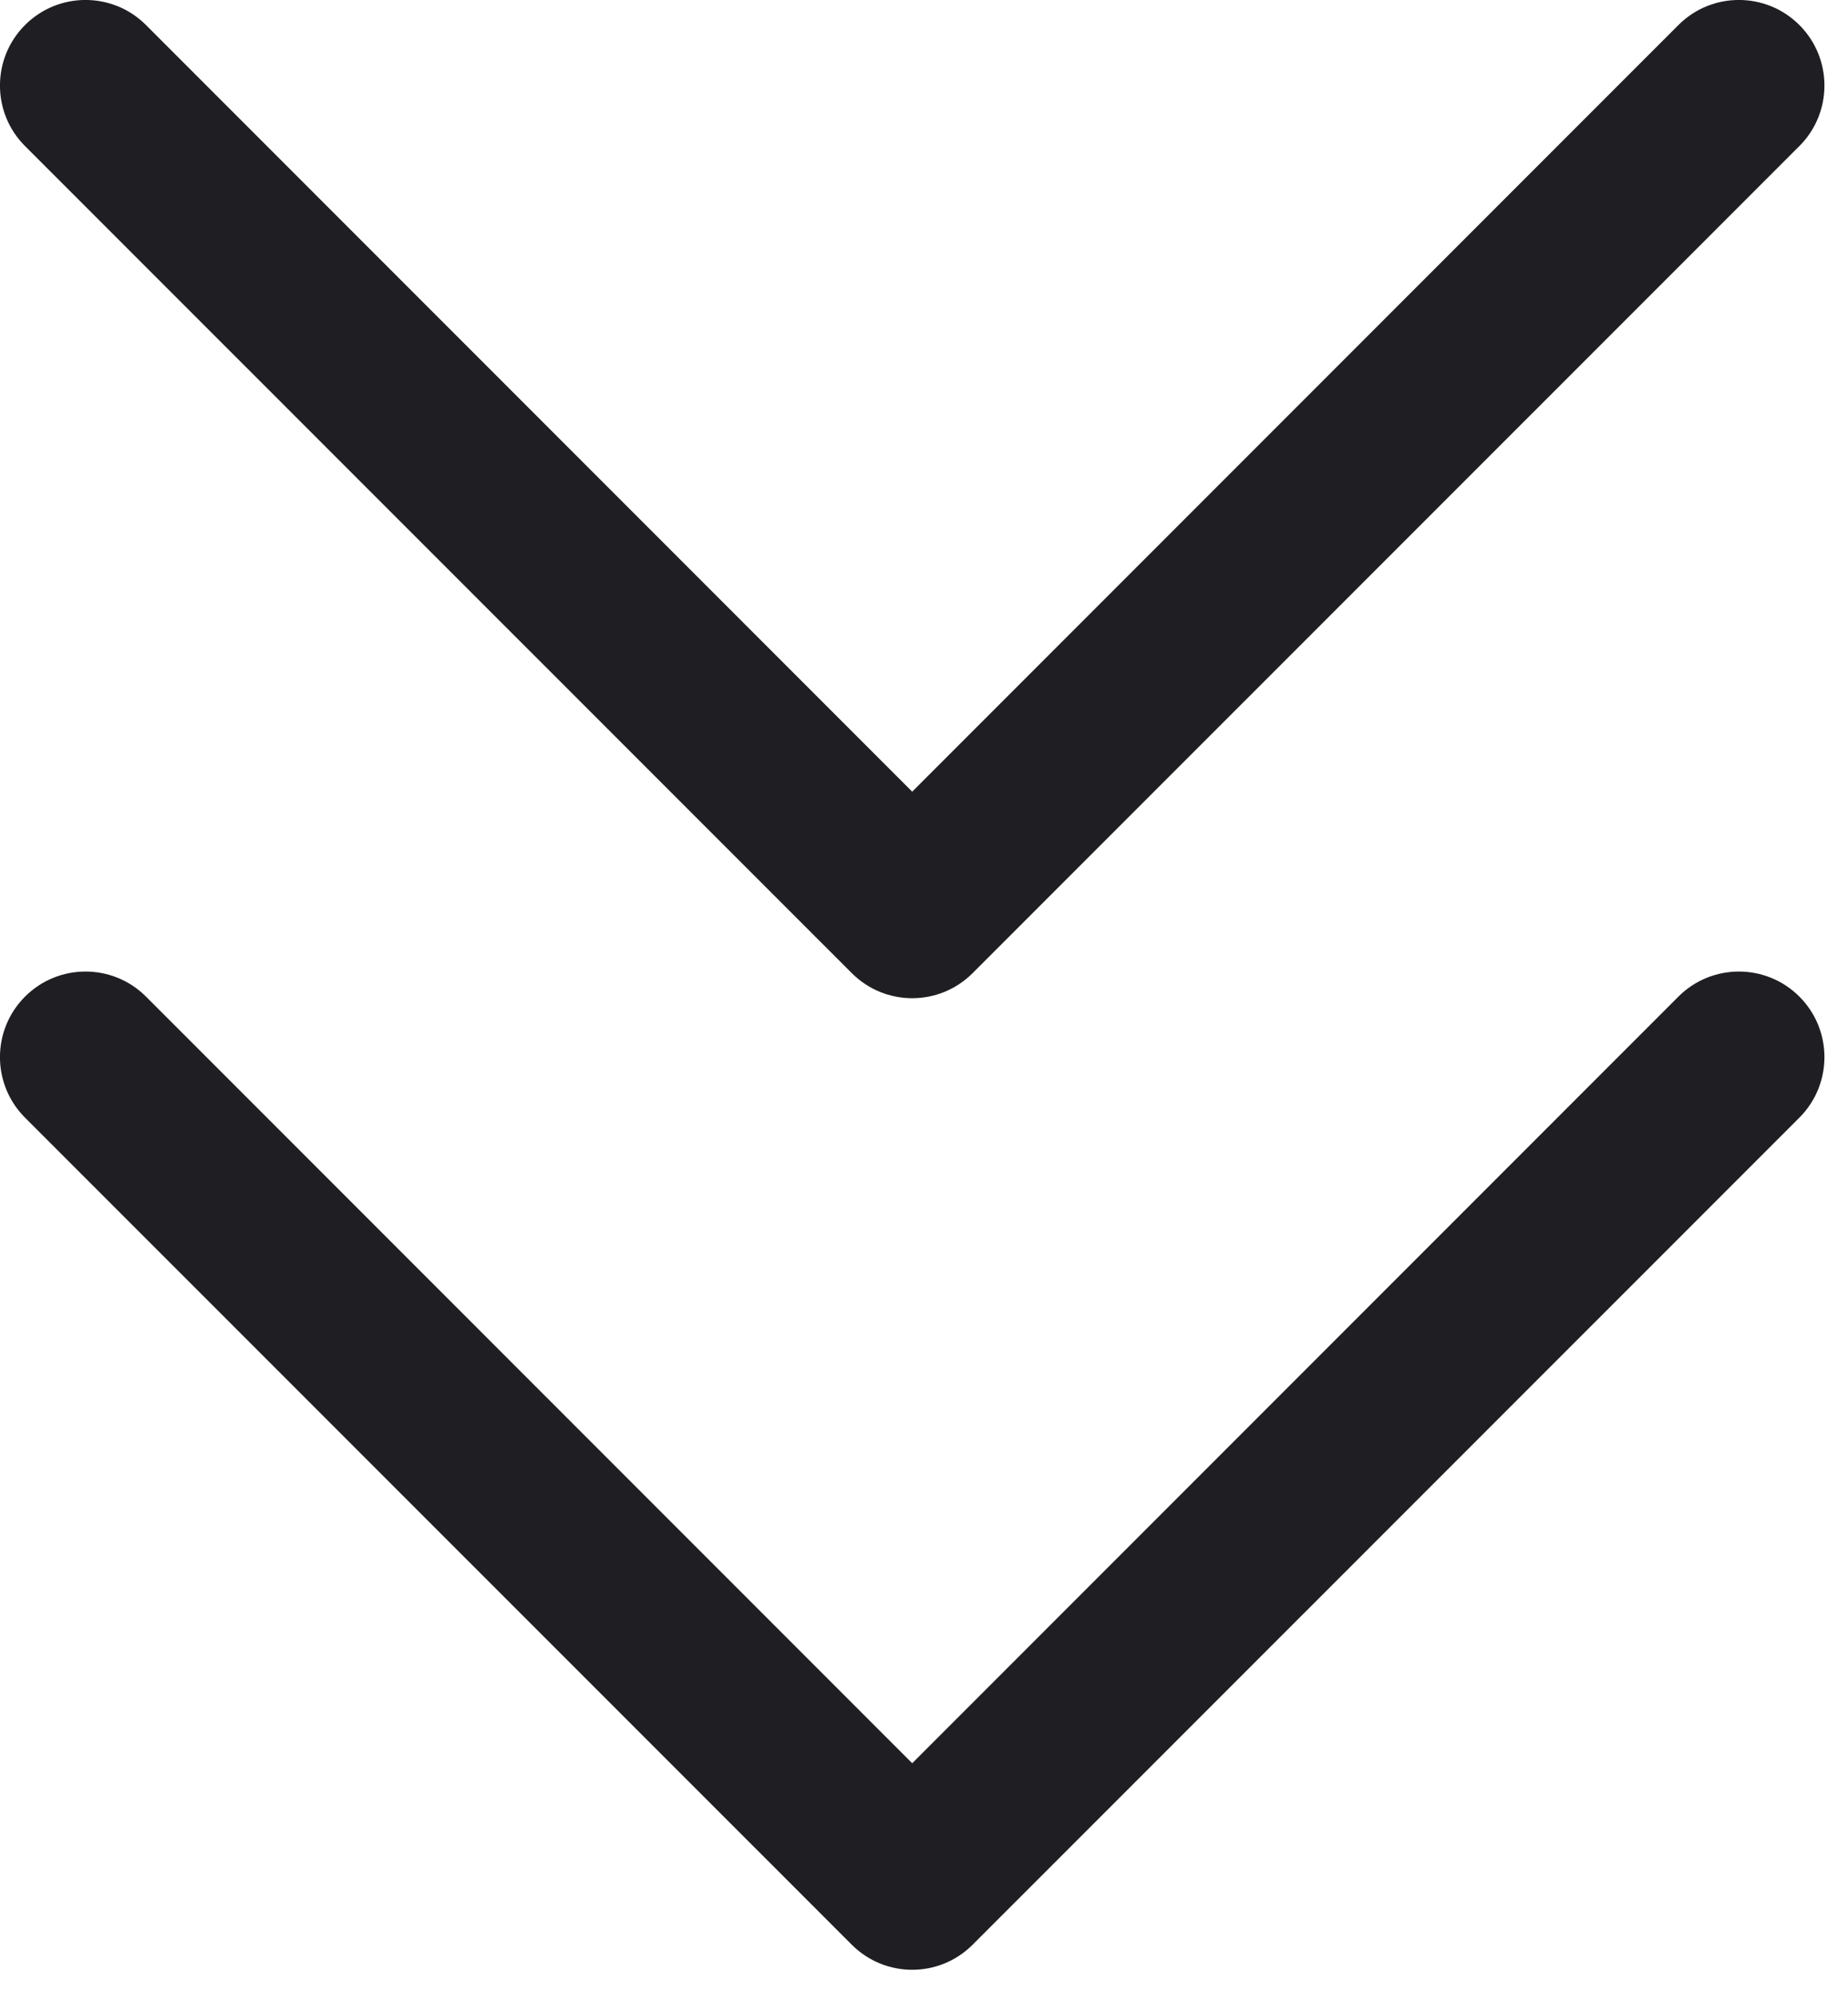
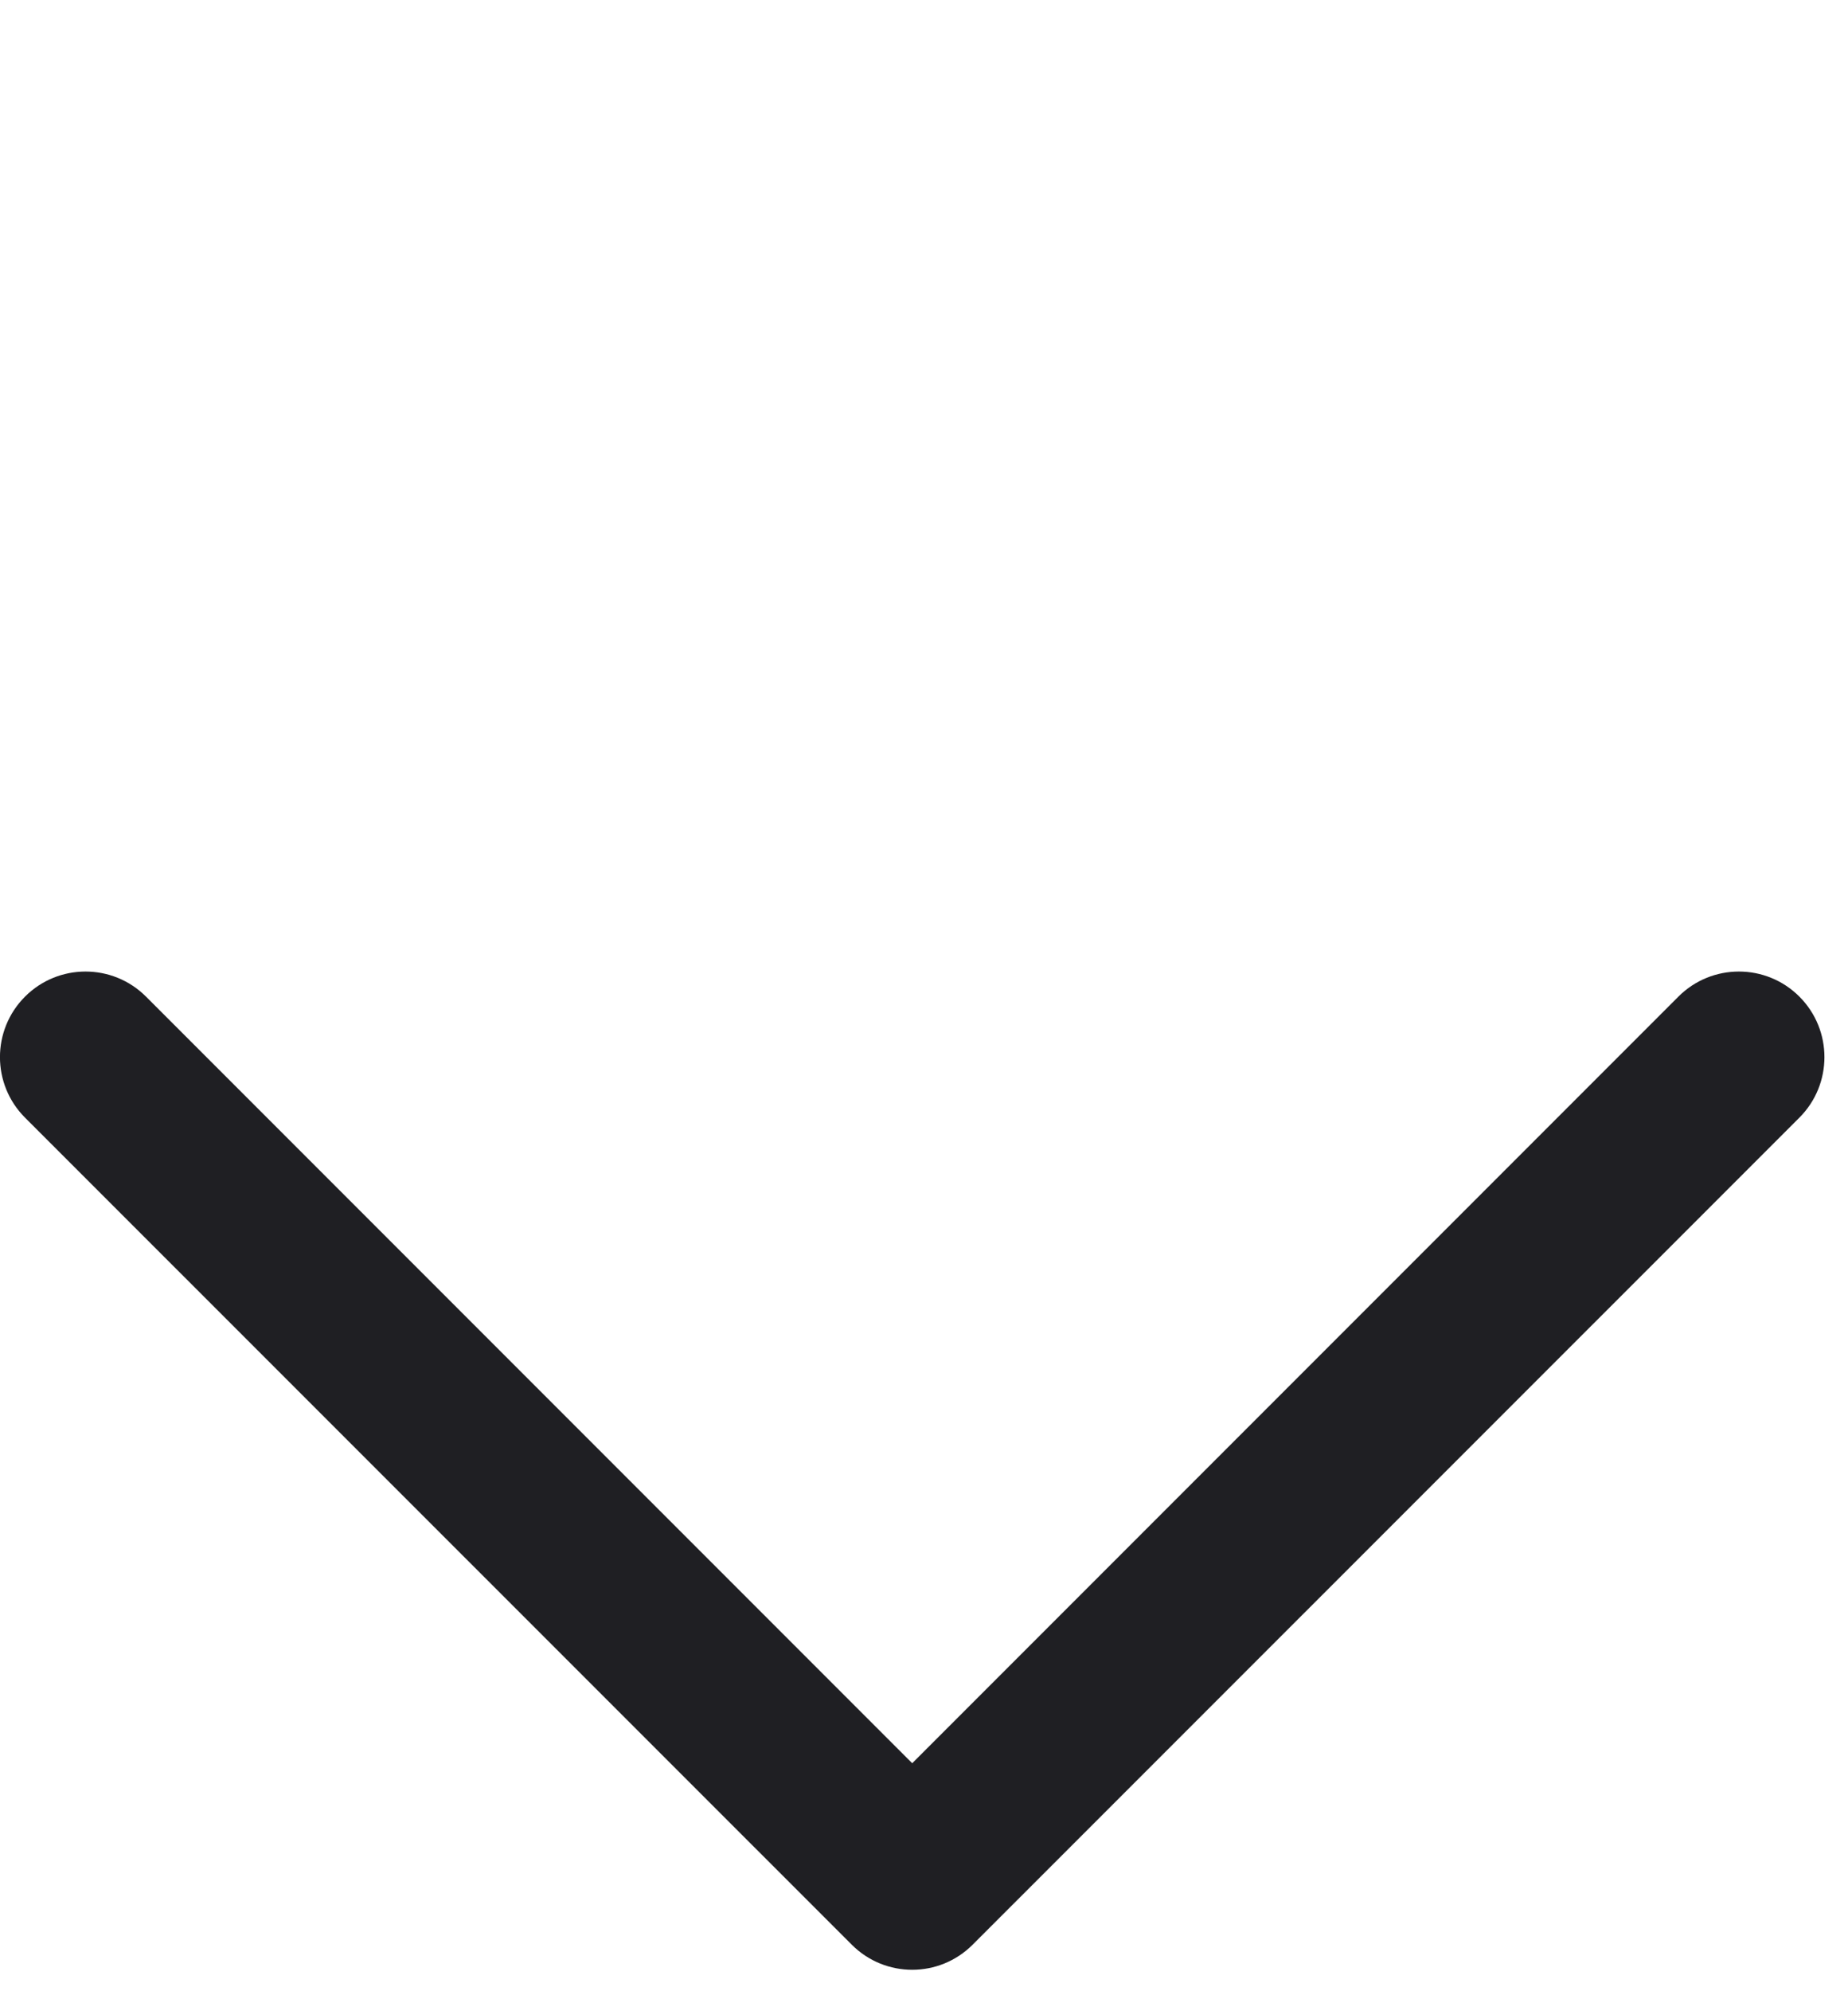
<svg xmlns="http://www.w3.org/2000/svg" width="13" height="14" viewBox="0 0 13 14" fill="none">
-   <path d="M12.658 0.176C12.423 -0.059 12.042 -0.059 11.807 0.176L6.417 5.566L1.027 0.176C0.792 -0.059 0.411 -0.059 0.176 0.176C-0.059 0.411 -0.059 0.792 0.176 1.027L5.992 6.842C6.227 7.077 6.607 7.077 6.842 6.842L12.658 1.027C12.893 0.792 12.893 0.411 12.658 0.176Z" fill="#1F1F23" />
  <path d="M12.658 7.007C12.423 6.772 12.042 6.772 11.807 7.007L6.417 12.397L1.027 7.007C0.792 6.772 0.411 6.772 0.176 7.007C-0.059 7.242 -0.059 7.623 0.176 7.858L5.992 13.673C6.227 13.908 6.607 13.908 6.842 13.673L12.658 7.858C12.893 7.623 12.893 7.242 12.658 7.007Z" fill="#1F1F23" />
</svg>